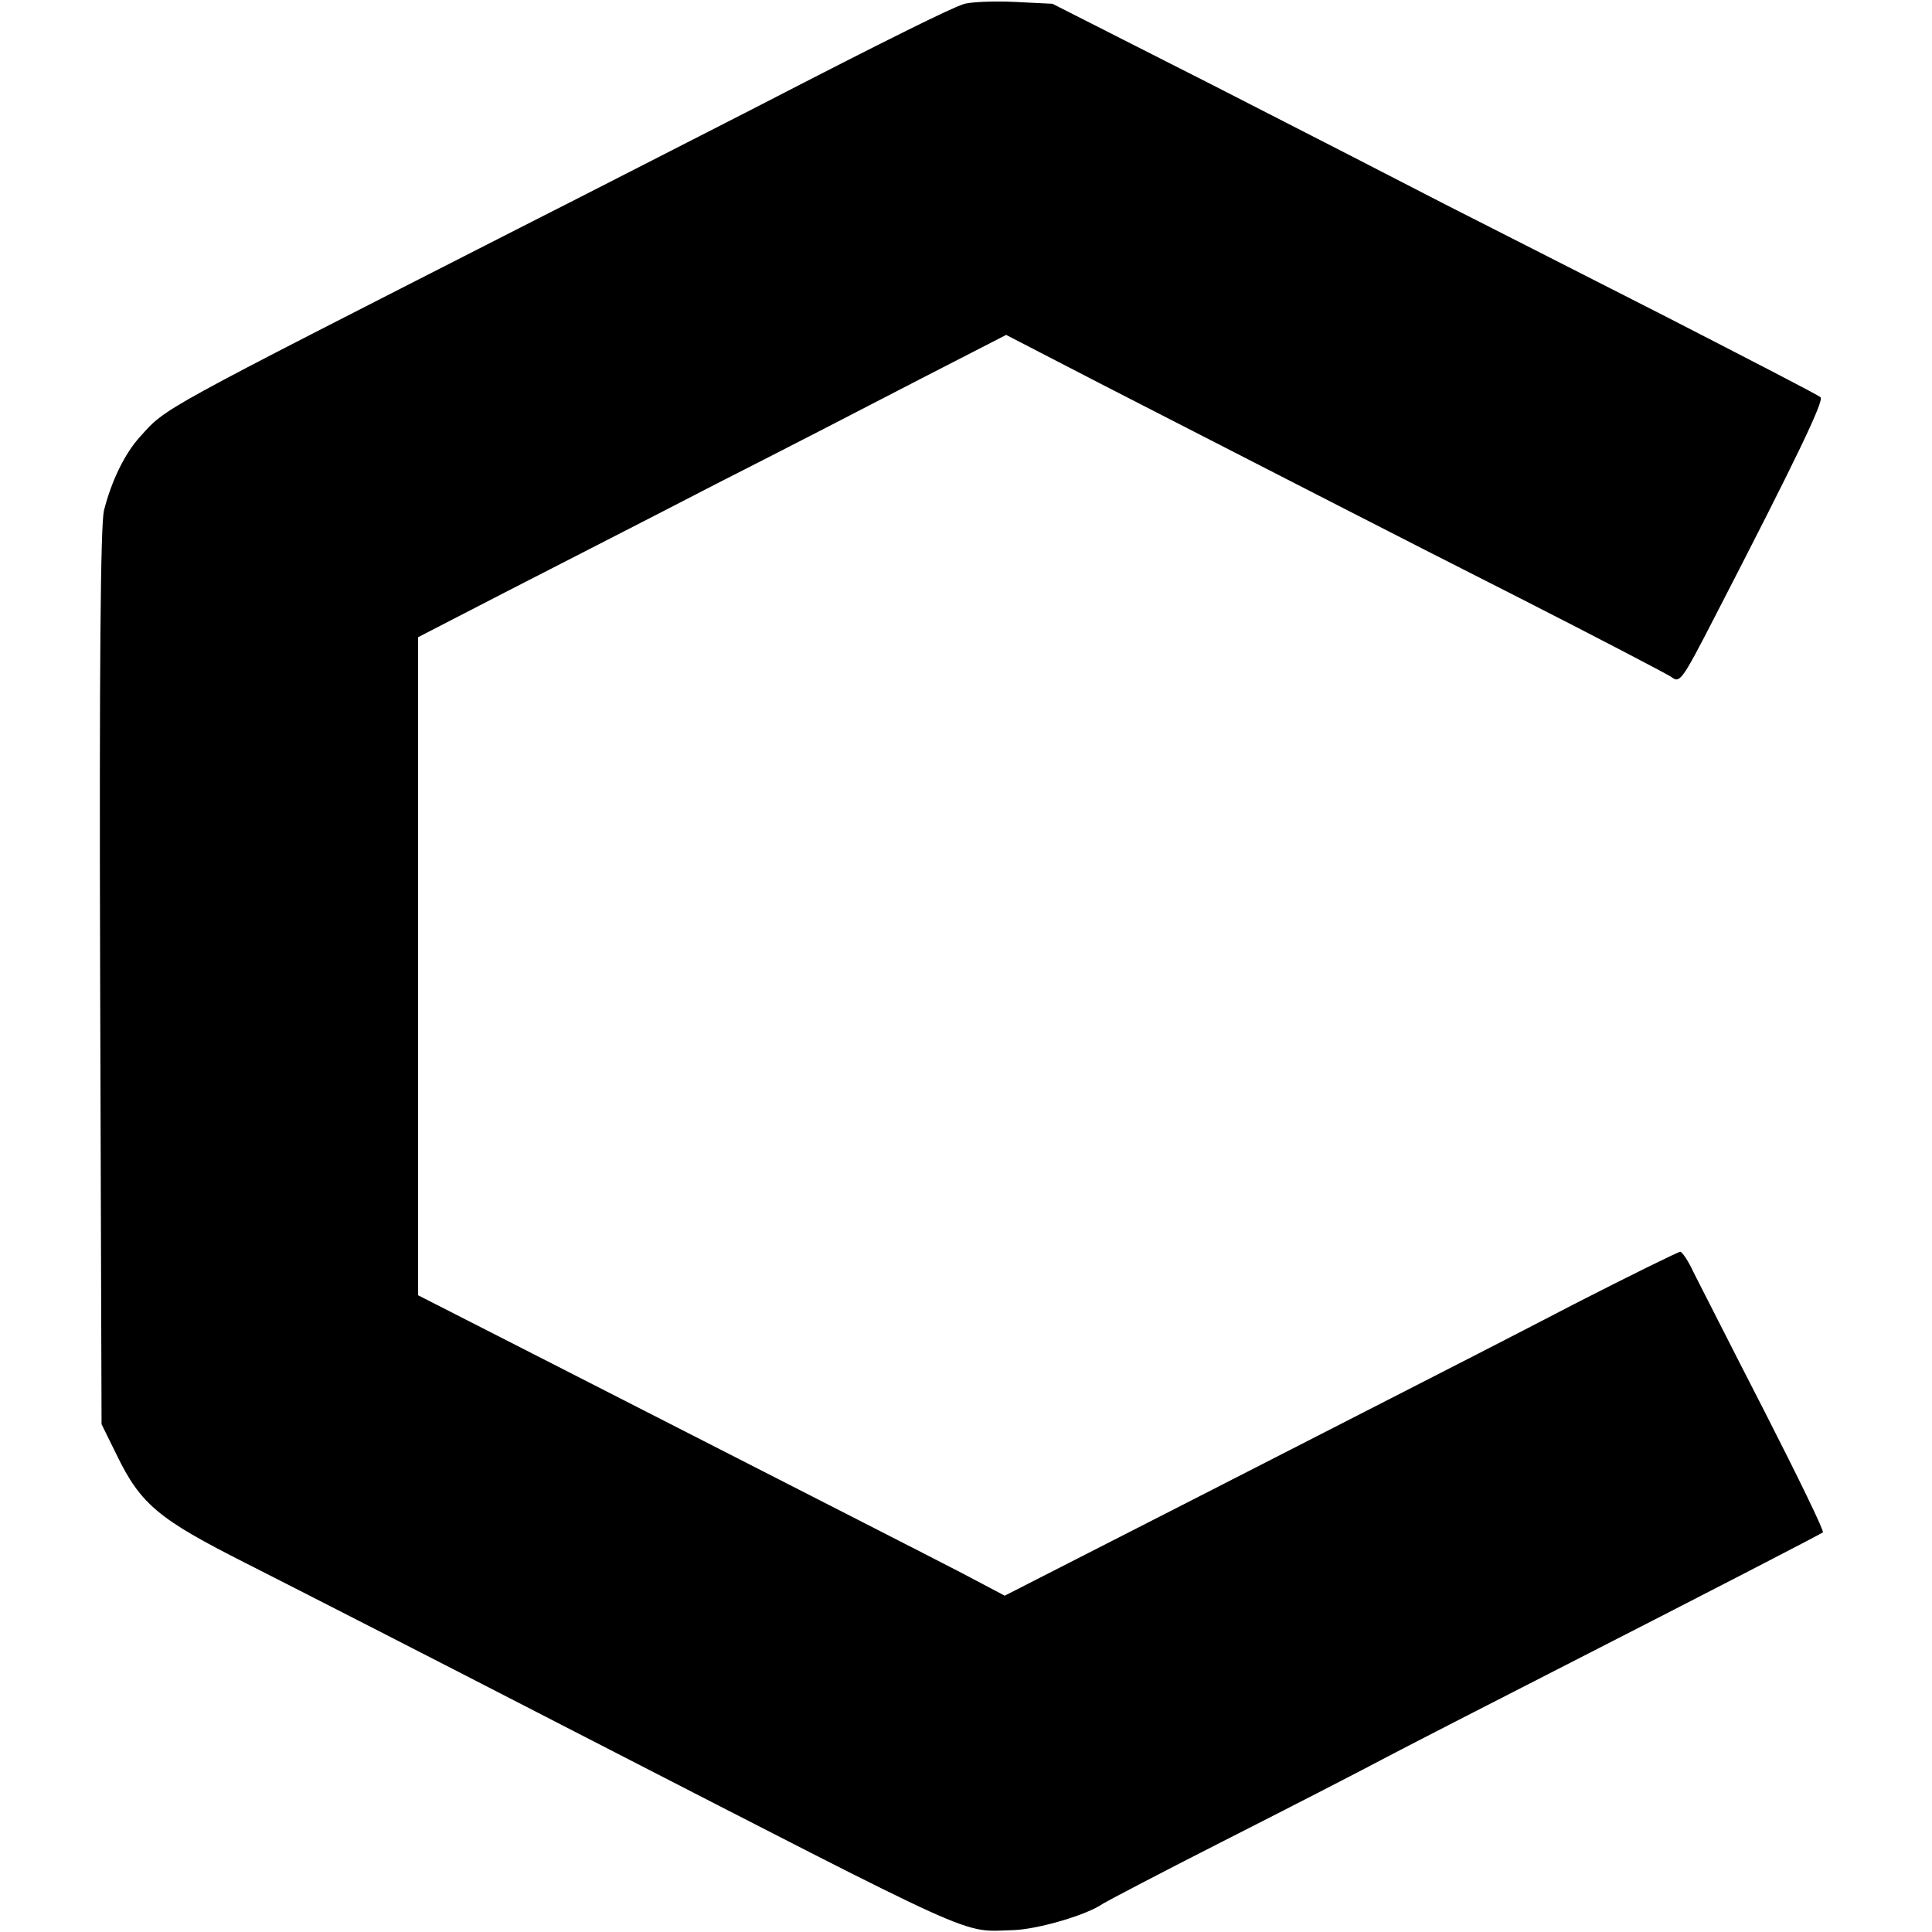
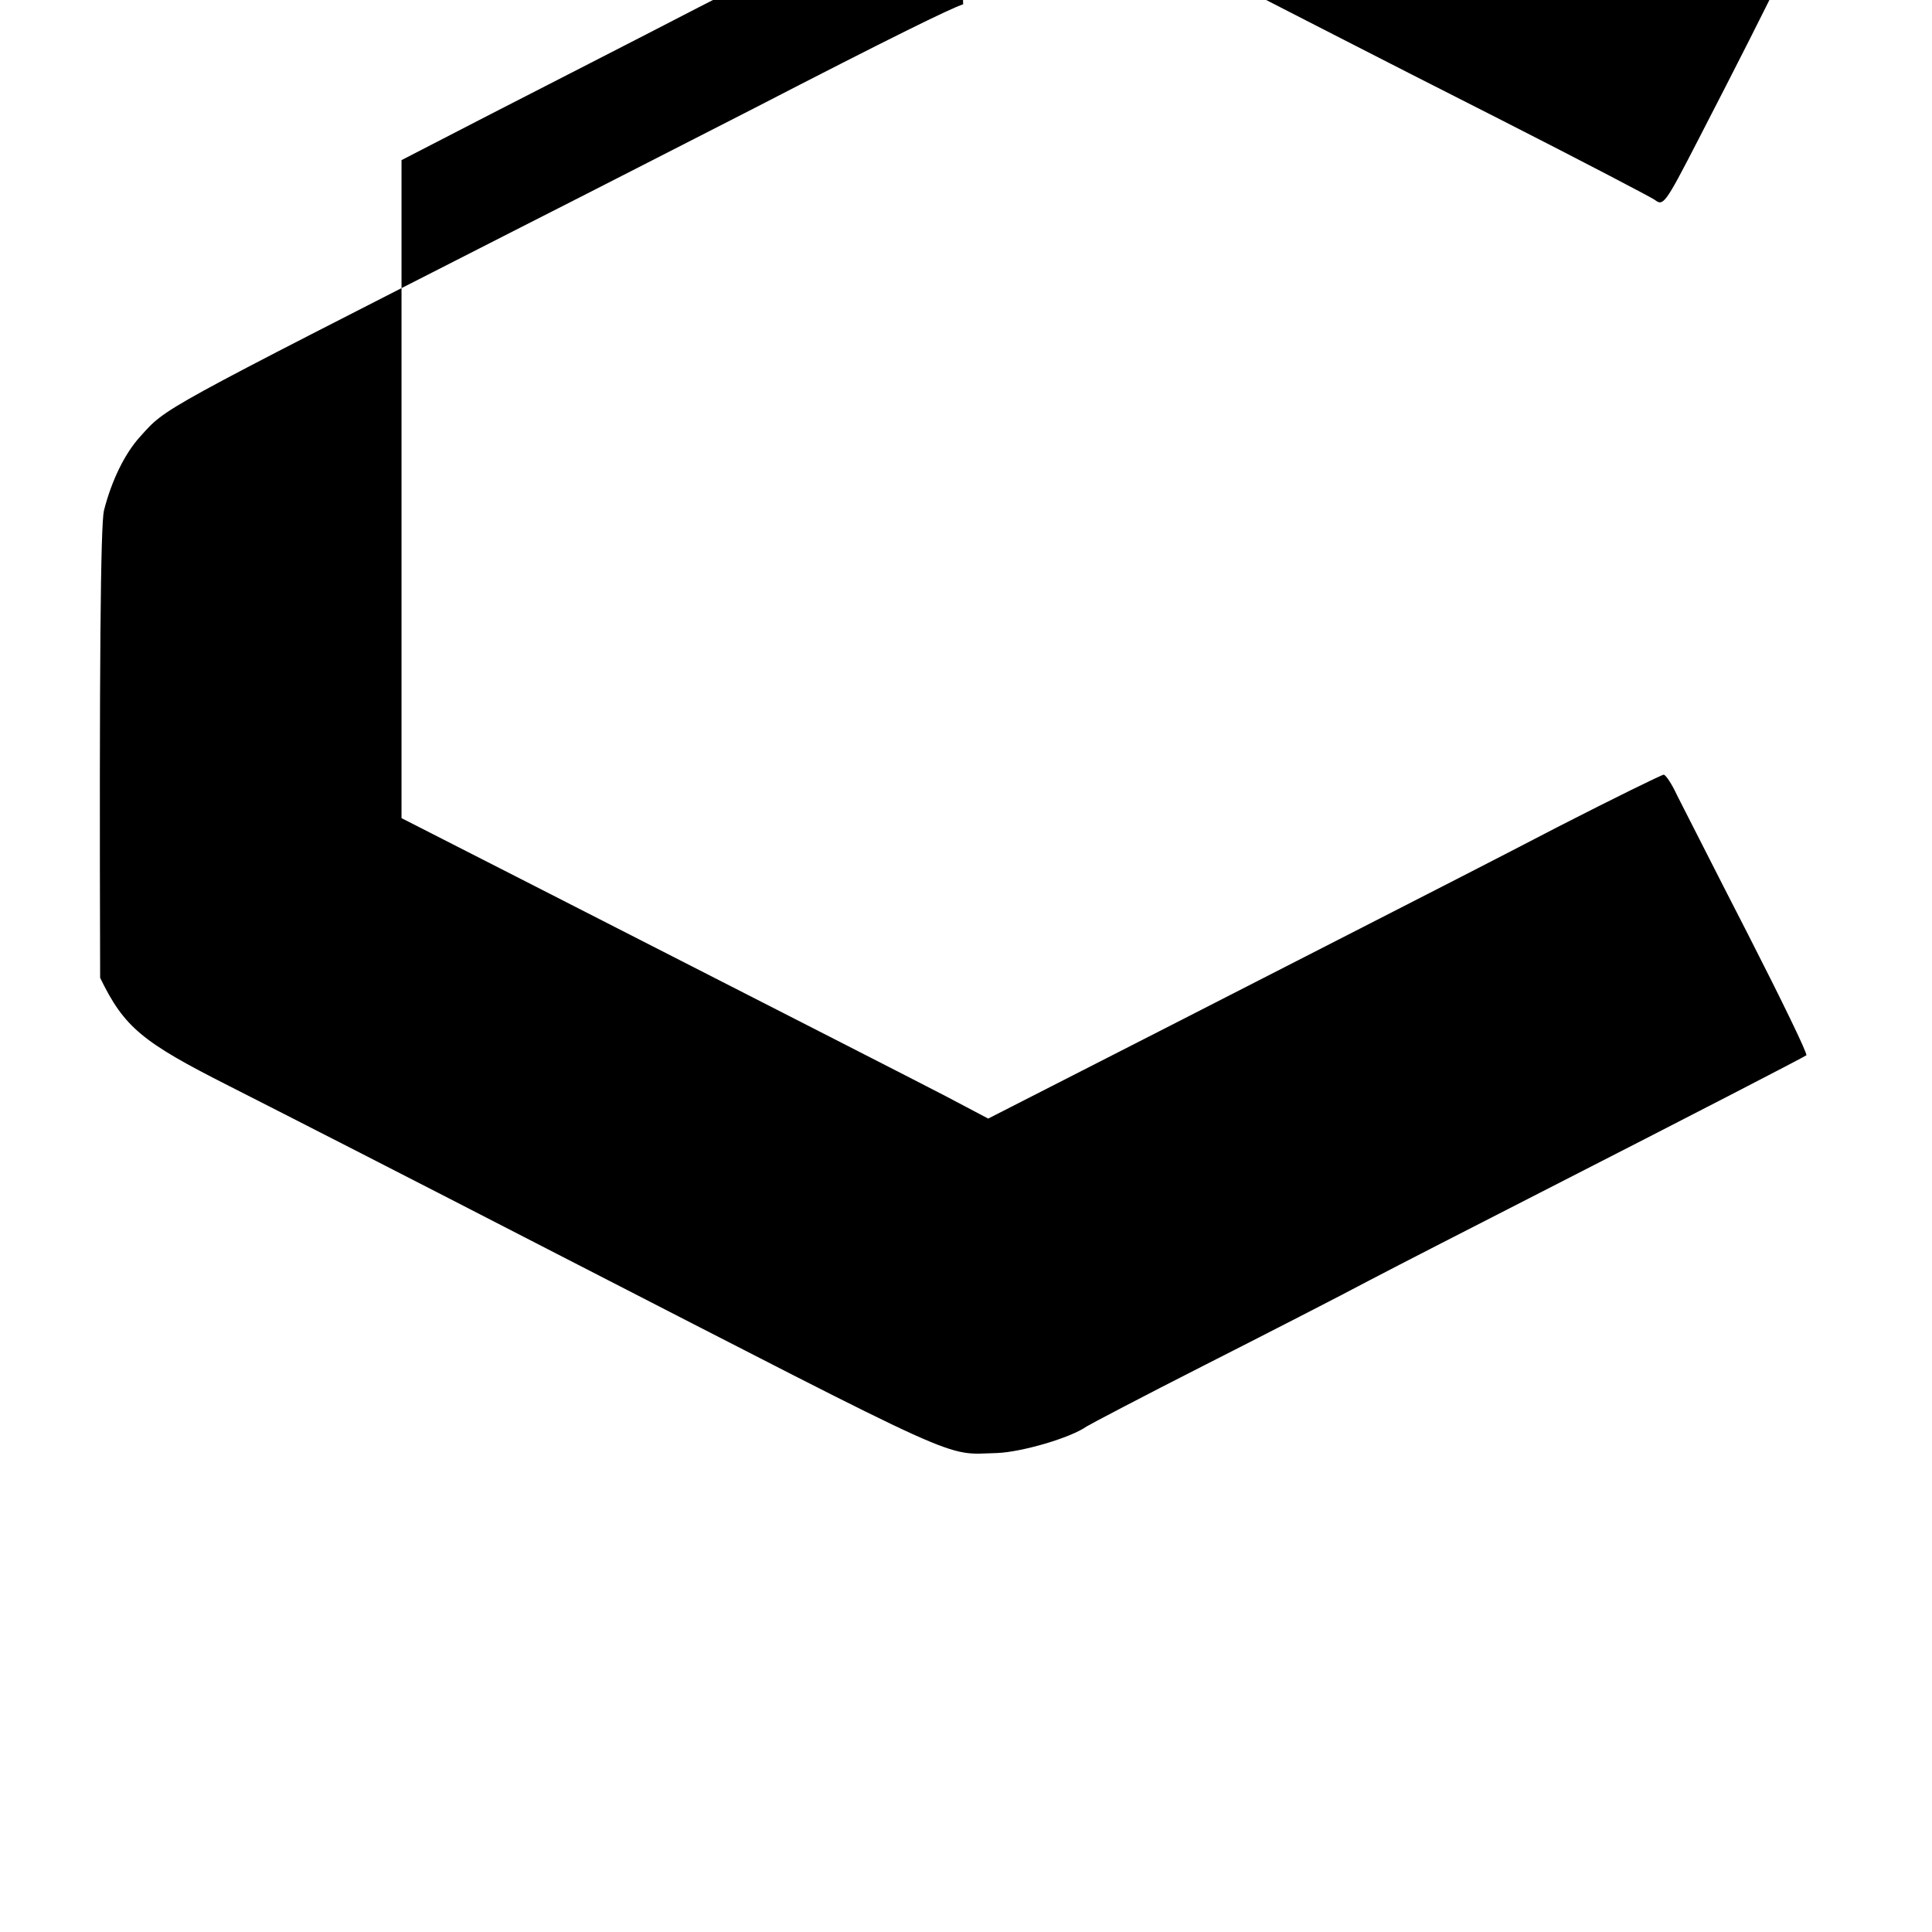
<svg xmlns="http://www.w3.org/2000/svg" version="1.0" width="409pt" height="409pt" viewBox="0 0 409 409" preserveAspectRatio="xMidYMid meet">
  <g transform="translate(0,409) scale(0.1,-0.1)" fill="#000000" stroke="none">
-     <path d="M2039 4081 c-29 -10 -144 -66 -450 -224 -112 -57 -330 -169 -484 -247 -775 -395 -752 -382 -808 -444 -33 -36 -61 -94 -77 -157 -7 -31 -10 -326 -8 -989 l3 -945 32 -65 c51 -105 89 -136 273 -229 126 -64 365 -186 695 -356 880 -452 816 -424 931 -421 52 2 155 32 189 56 6 4 118 63 250 130 132 67 290 148 350 180 61 32 223 115 360 185 319 163 559 287 564 291 3 3 -53 118 -124 257 -71 138 -138 271 -150 294 -11 24 -24 43 -28 43 -4 0 -106 -50 -225 -111 -119 -62 -293 -151 -387 -199 -199 -102 -698 -357 -769 -393 l-49 -25 -91 48 c-85 44 -240 123 -898 459 l-253 129 0 697 0 696 190 98 c105 54 303 155 440 226 138 70 332 170 432 222 l183 94 207 -107 c455 -233 580 -298 878 -449 171 -87 316 -163 323 -168 18 -14 22 -9 90 123 175 339 234 462 226 469 -5 5 -151 80 -324 169 -173 88 -385 196 -470 239 -85 44 -307 158 -493 253 l-339 172 -81 4 c-45 2 -94 0 -108 -5z" />
+     <path d="M2039 4081 c-29 -10 -144 -66 -450 -224 -112 -57 -330 -169 -484 -247 -775 -395 -752 -382 -808 -444 -33 -36 -61 -94 -77 -157 -7 -31 -10 -326 -8 -989 c51 -105 89 -136 273 -229 126 -64 365 -186 695 -356 880 -452 816 -424 931 -421 52 2 155 32 189 56 6 4 118 63 250 130 132 67 290 148 350 180 61 32 223 115 360 185 319 163 559 287 564 291 3 3 -53 118 -124 257 -71 138 -138 271 -150 294 -11 24 -24 43 -28 43 -4 0 -106 -50 -225 -111 -119 -62 -293 -151 -387 -199 -199 -102 -698 -357 -769 -393 l-49 -25 -91 48 c-85 44 -240 123 -898 459 l-253 129 0 697 0 696 190 98 c105 54 303 155 440 226 138 70 332 170 432 222 l183 94 207 -107 c455 -233 580 -298 878 -449 171 -87 316 -163 323 -168 18 -14 22 -9 90 123 175 339 234 462 226 469 -5 5 -151 80 -324 169 -173 88 -385 196 -470 239 -85 44 -307 158 -493 253 l-339 172 -81 4 c-45 2 -94 0 -108 -5z" />
  </g>
</svg>